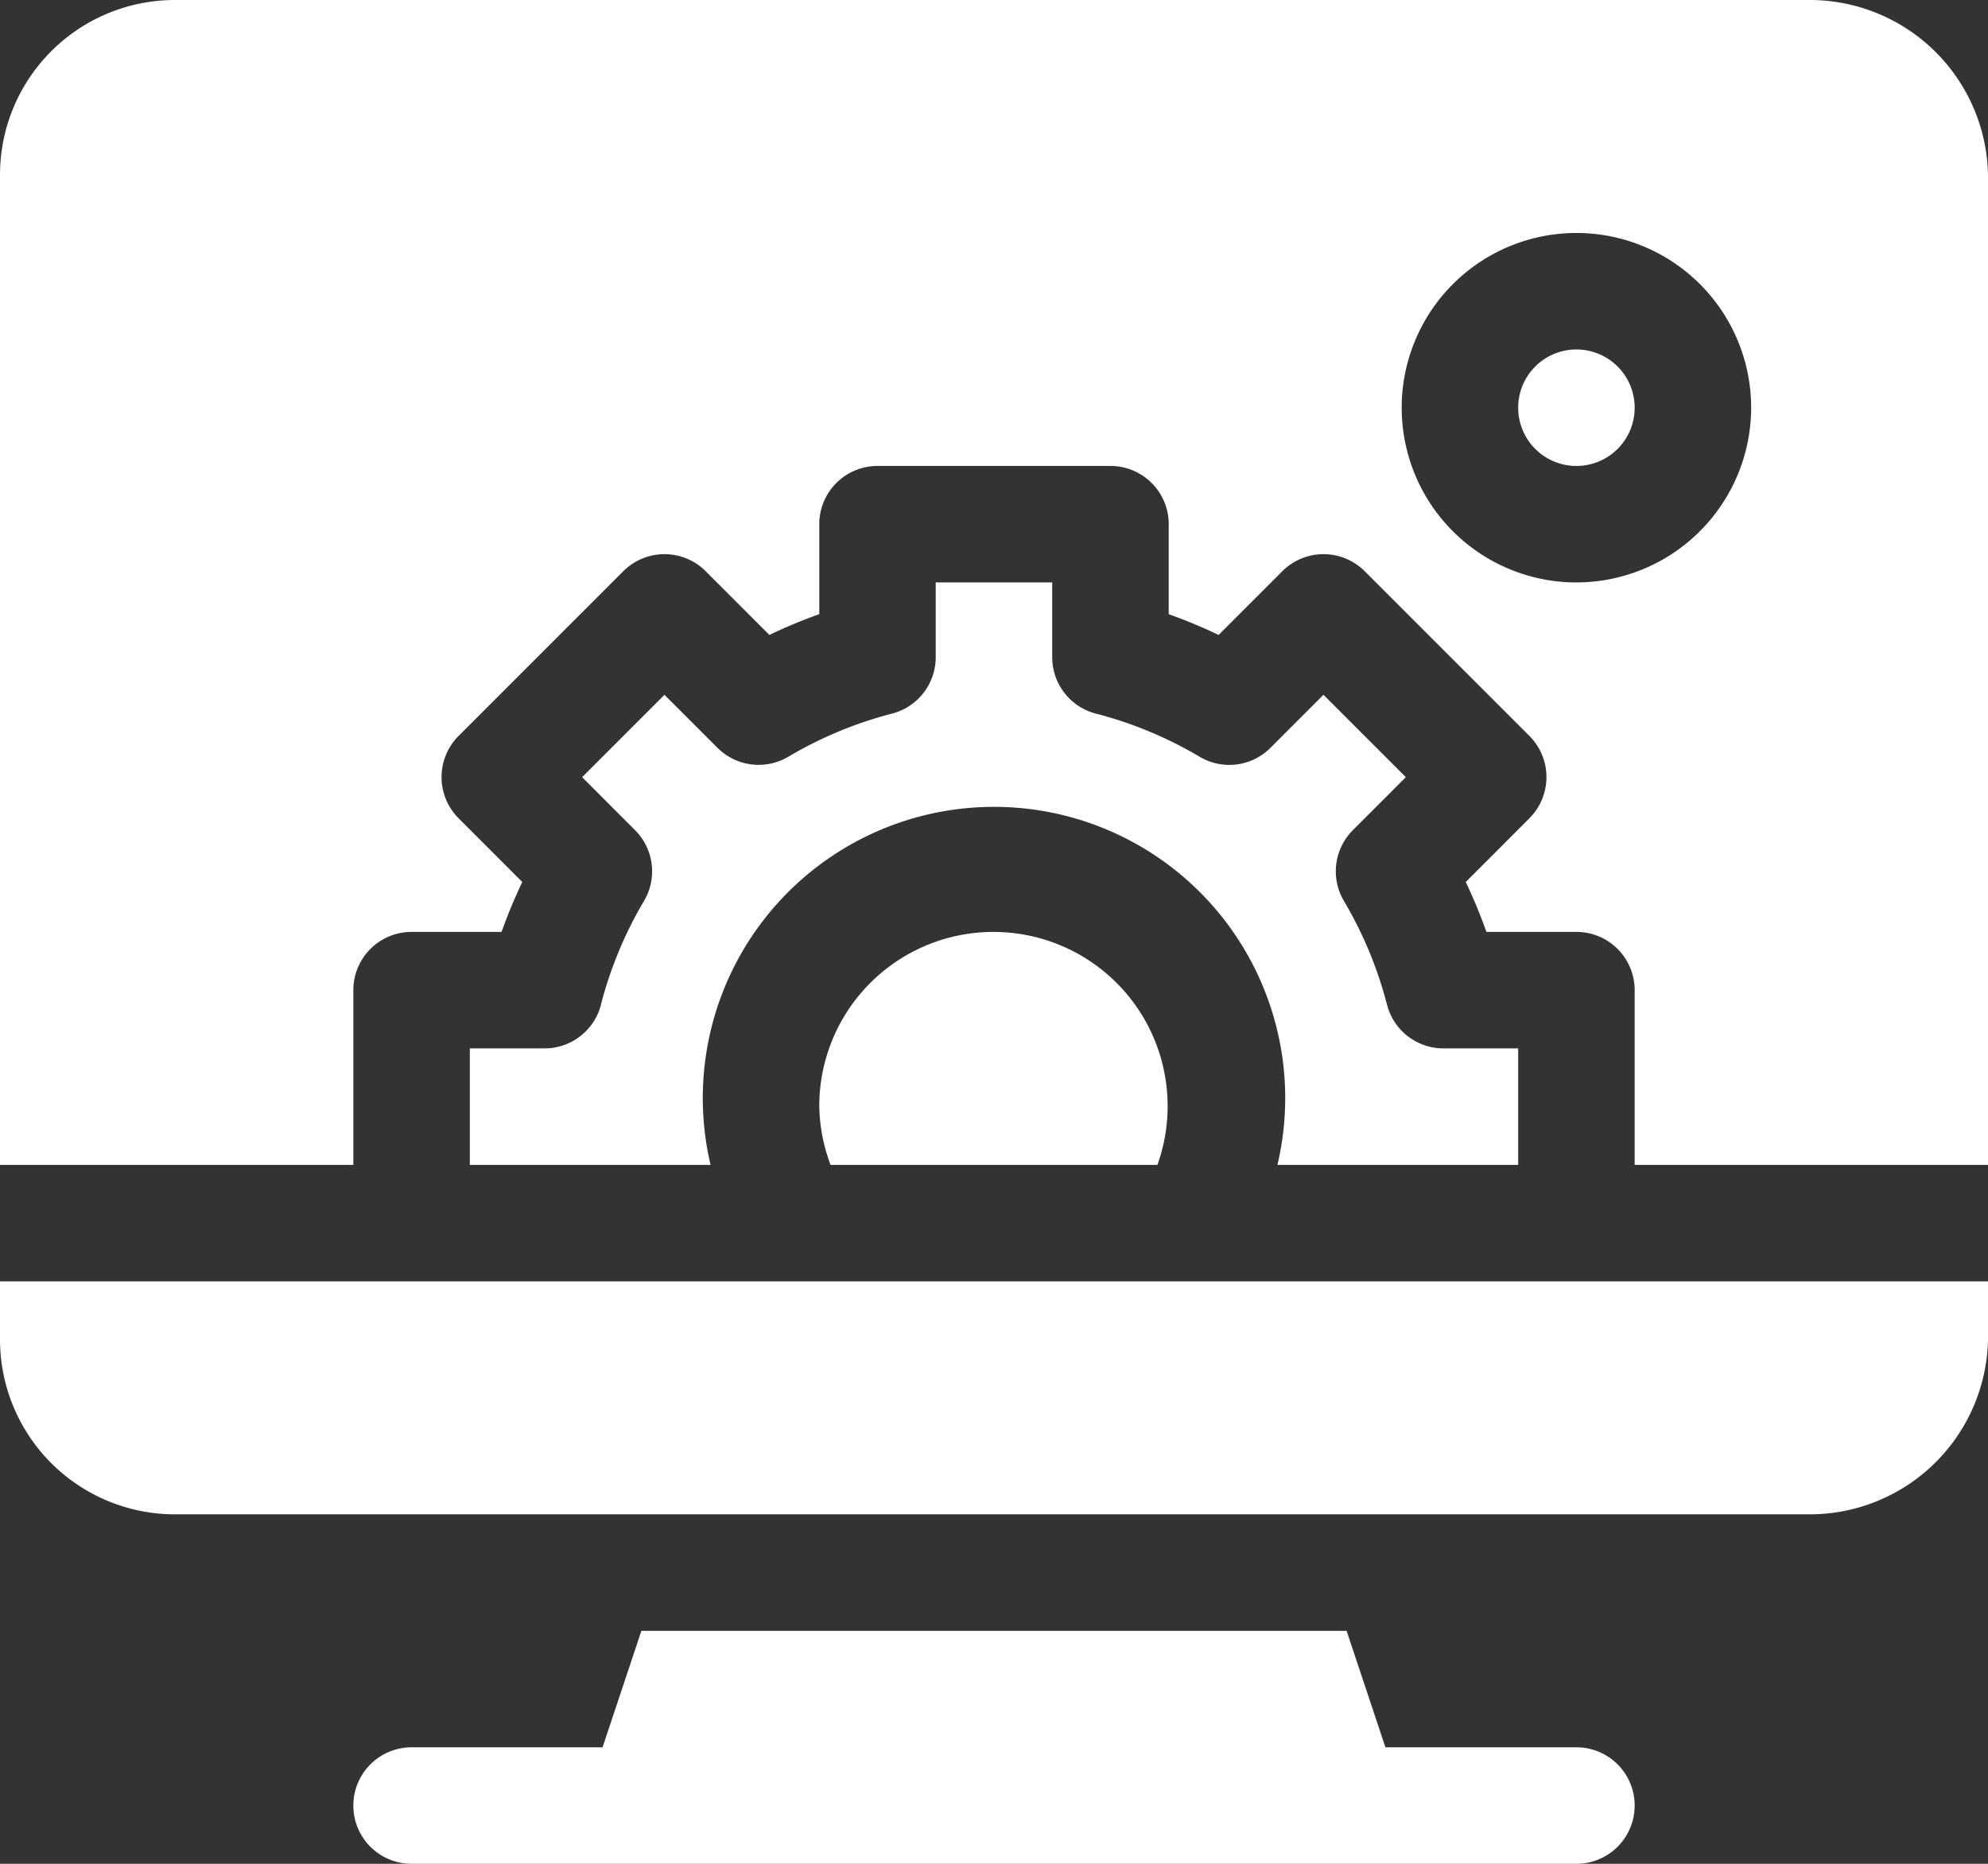
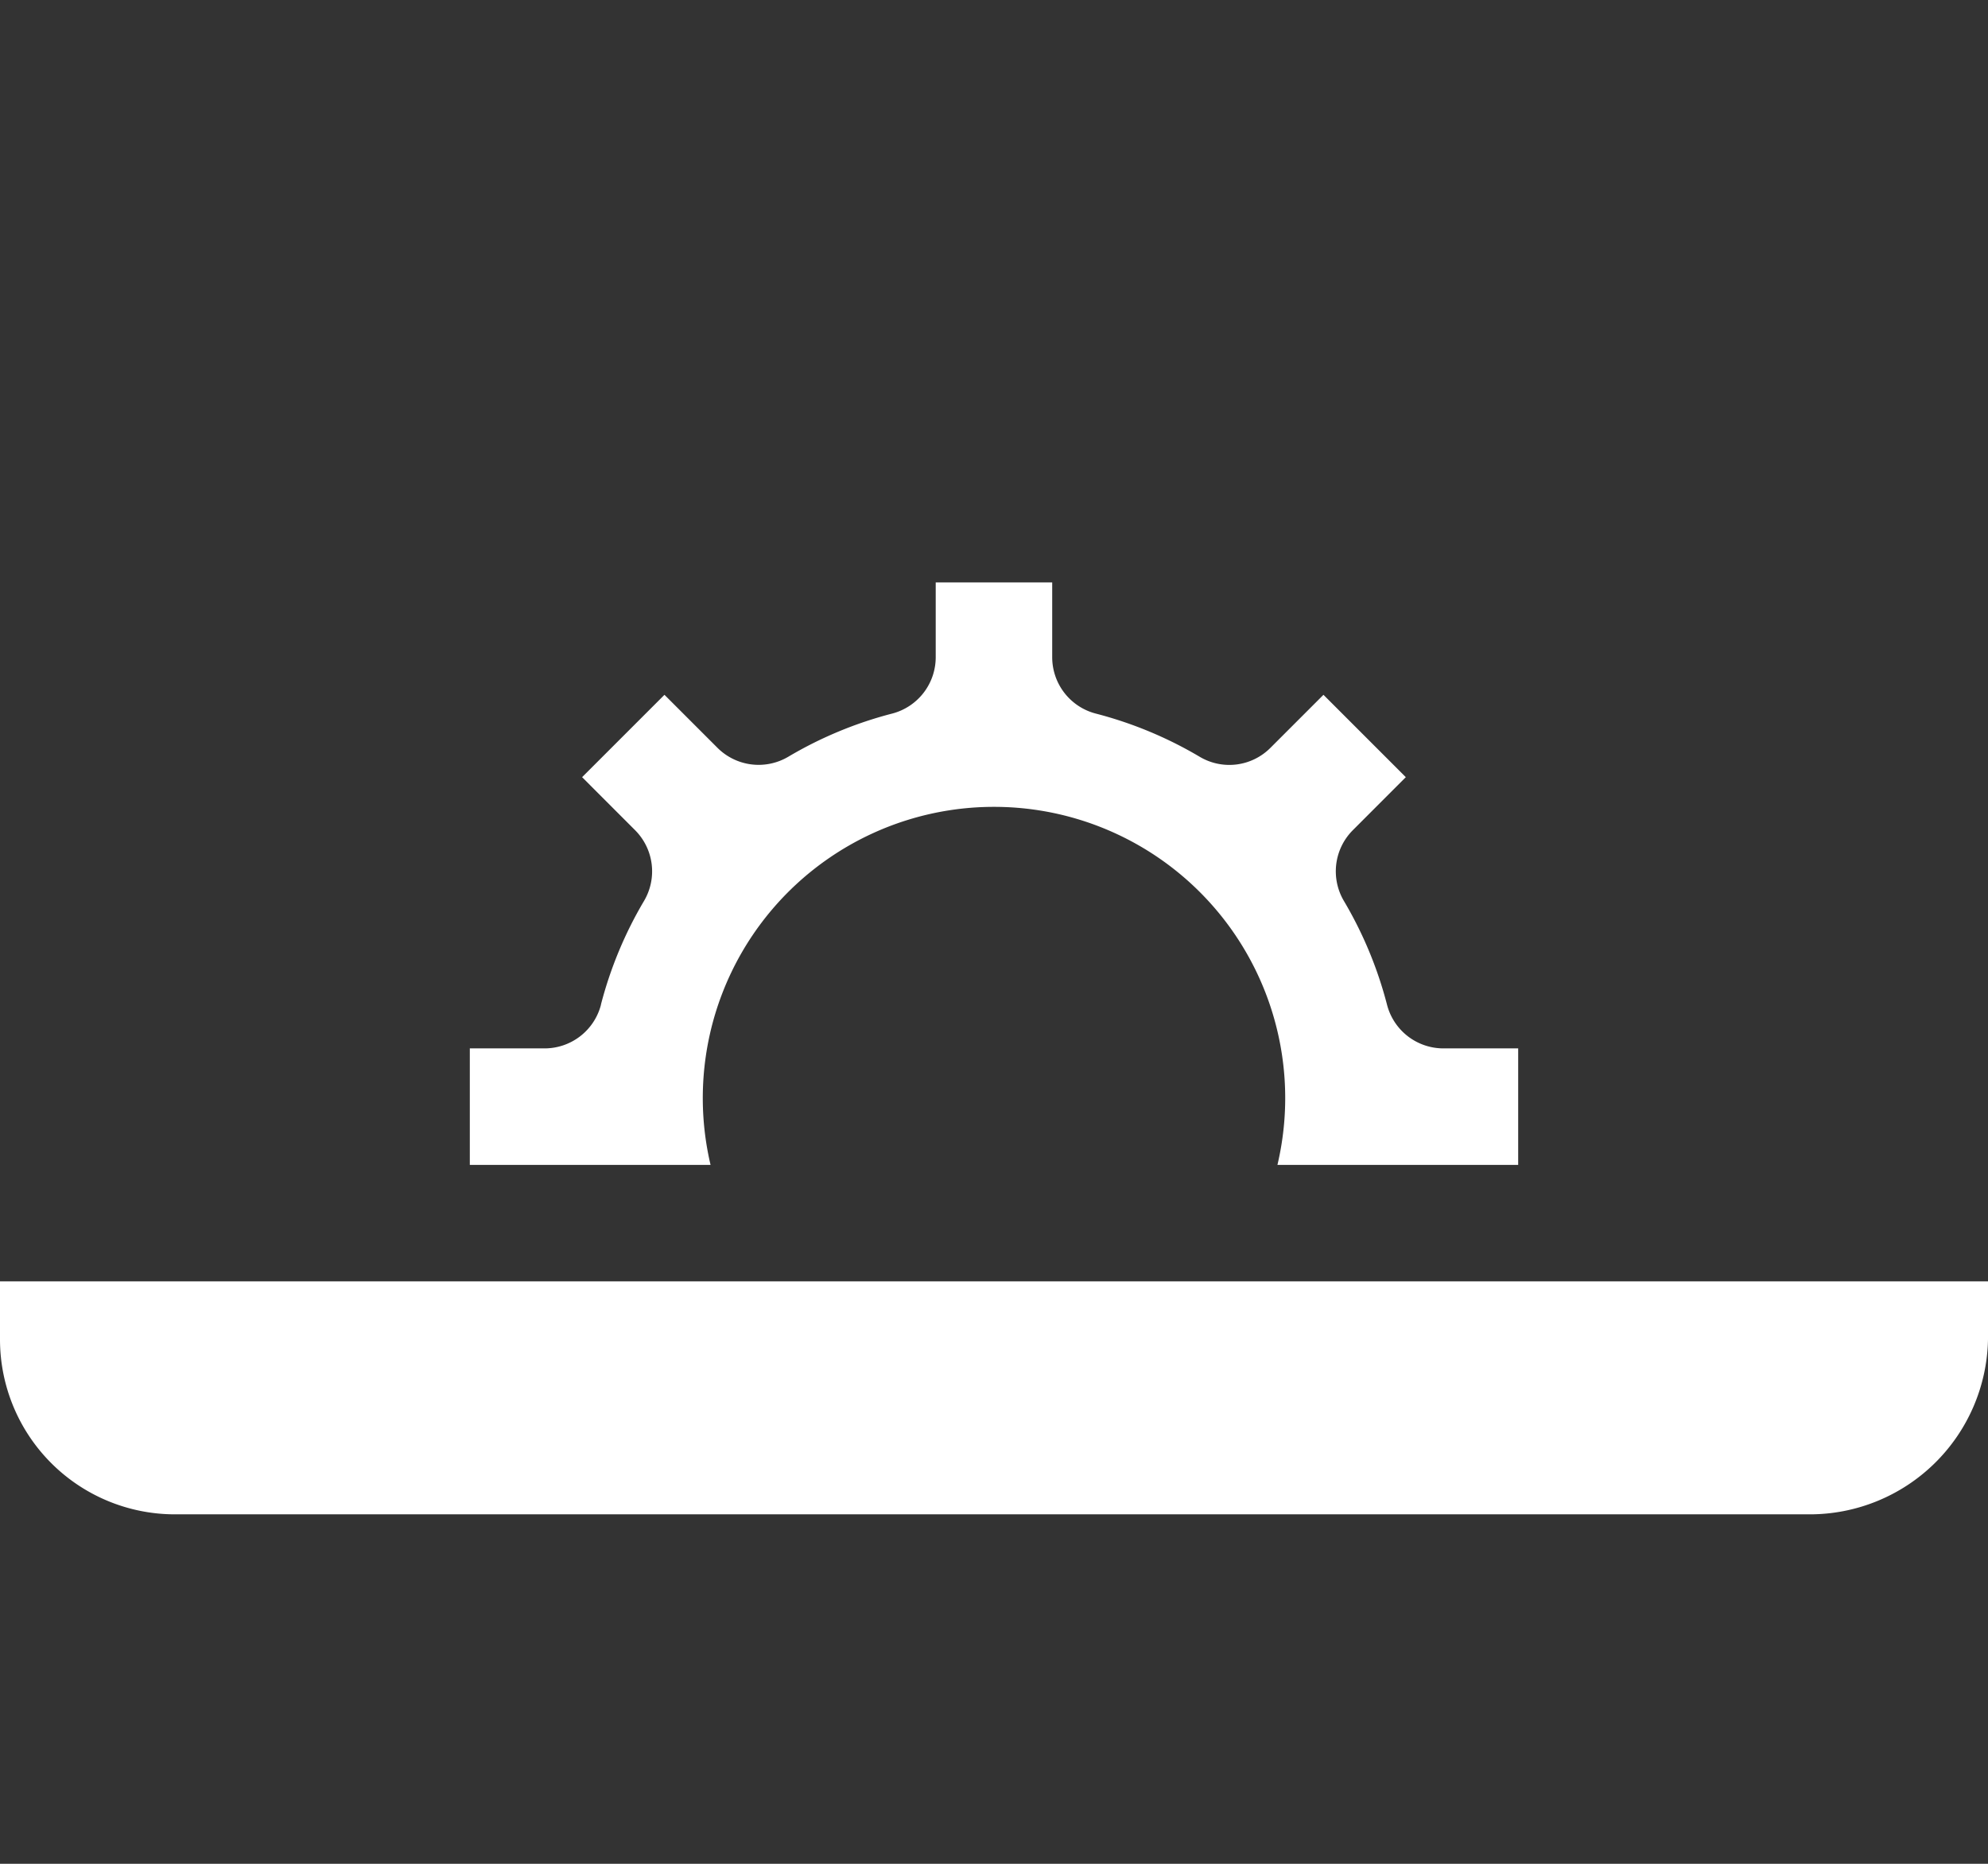
<svg xmlns="http://www.w3.org/2000/svg" id="Group_25920" data-name="Group 25920" width="51.2" height="48" viewBox="0 0 51.2 48">
  <rect x="0" y="0" width="51.2" height="48" fill="#333333" stroke="none" />
-   <path id="Path_79962" data-name="Path 79962" d="M122.5,126h-4.919l-1-3H98.419l-1,3H92.5a1.5,1.5,0,0,0,0,3h30a1.5,1.5,0,0,0,0-3Zm0-36a1.5,1.5,0,1,0,1.5,1.5A1.5,1.5,0,0,0,122.5,90Zm0,0" transform="translate(-81.9 -81)" fill="#fff" />
-   <path id="Path_79963" data-name="Path 79963" d="M46.6,0H4.5A4.505,4.505,0,0,0,0,4.5V30H9.1V25.5A1.5,1.5,0,0,1,10.6,24h2.318a13.348,13.348,0,0,1,.533-1.285l-1.64-1.641a1.5,1.5,0,0,1,0-2.121l4.242-4.242a1.5,1.5,0,0,1,2.121,0l1.641,1.641a13.42,13.42,0,0,1,1.285-.535V13.5A1.5,1.5,0,0,1,22.6,12h6a1.5,1.5,0,0,1,1.5,1.5v2.318a13.458,13.458,0,0,1,1.285.534l1.641-1.641a1.5,1.5,0,0,1,2.121,0l4.242,4.242a1.5,1.5,0,0,1,0,2.121l-1.639,1.641A13.39,13.39,0,0,1,38.282,24H40.6a1.5,1.5,0,0,1,1.5,1.5V30h9.1V4.5A4.592,4.592,0,0,0,46.6,0Zm-6,15a4.5,4.5,0,1,1,4.5-4.5A4.505,4.505,0,0,1,40.6,15Zm0,0" fill="#fff" />
-   <path id="Path_79964" data-name="Path 79964" d="M211,244.5a4.471,4.471,0,0,0,.291,1.5h8.418A4.486,4.486,0,1,0,211,244.5Zm0,0" transform="translate(-189.9 -216)" fill="#fff" />
  <path id="Path_79965" data-name="Path 79965" d="M15.478,160.875A1.5,1.5,0,0,1,14.025,162H12.1v3h6.2A7.5,7.5,0,1,1,32.9,165h6.2v-3H37.175a1.5,1.5,0,0,1-1.453-1.125,10.31,10.31,0,0,0-1.111-2.673,1.5,1.5,0,0,1,.231-1.822l1.364-1.365-2.121-2.121-1.365,1.365a1.494,1.494,0,0,1-1.824.23,10.315,10.315,0,0,0-2.672-1.111,1.5,1.5,0,0,1-1.125-1.453V150h-3v1.925a1.5,1.5,0,0,1-1.125,1.453,10.311,10.311,0,0,0-2.672,1.111,1.5,1.5,0,0,1-1.824-.23l-1.365-1.365-2.121,2.121,1.364,1.365a1.5,1.5,0,0,1,.231,1.822,10.312,10.312,0,0,0-1.111,2.673ZM0,169.5A4.505,4.505,0,0,0,4.5,174H46.6a4.592,4.592,0,0,0,4.6-4.5V168H0Zm0,0" transform="translate(0 -135)" fill="#fff" />
</svg>